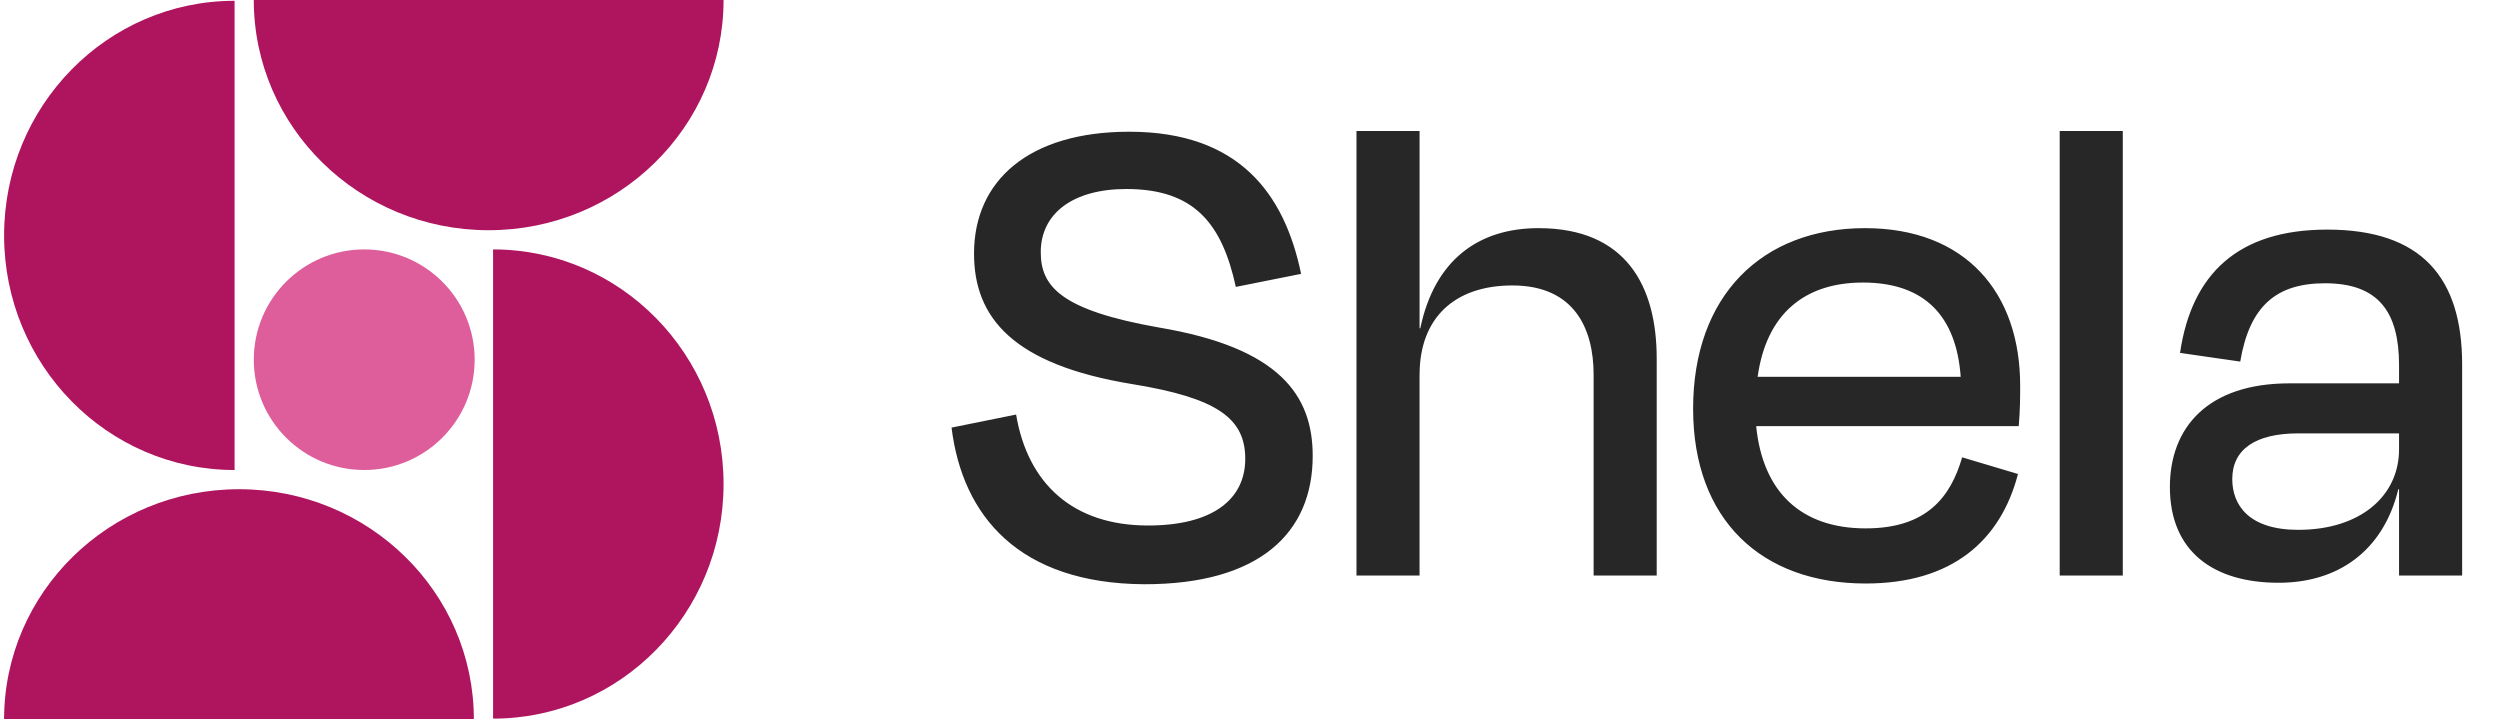
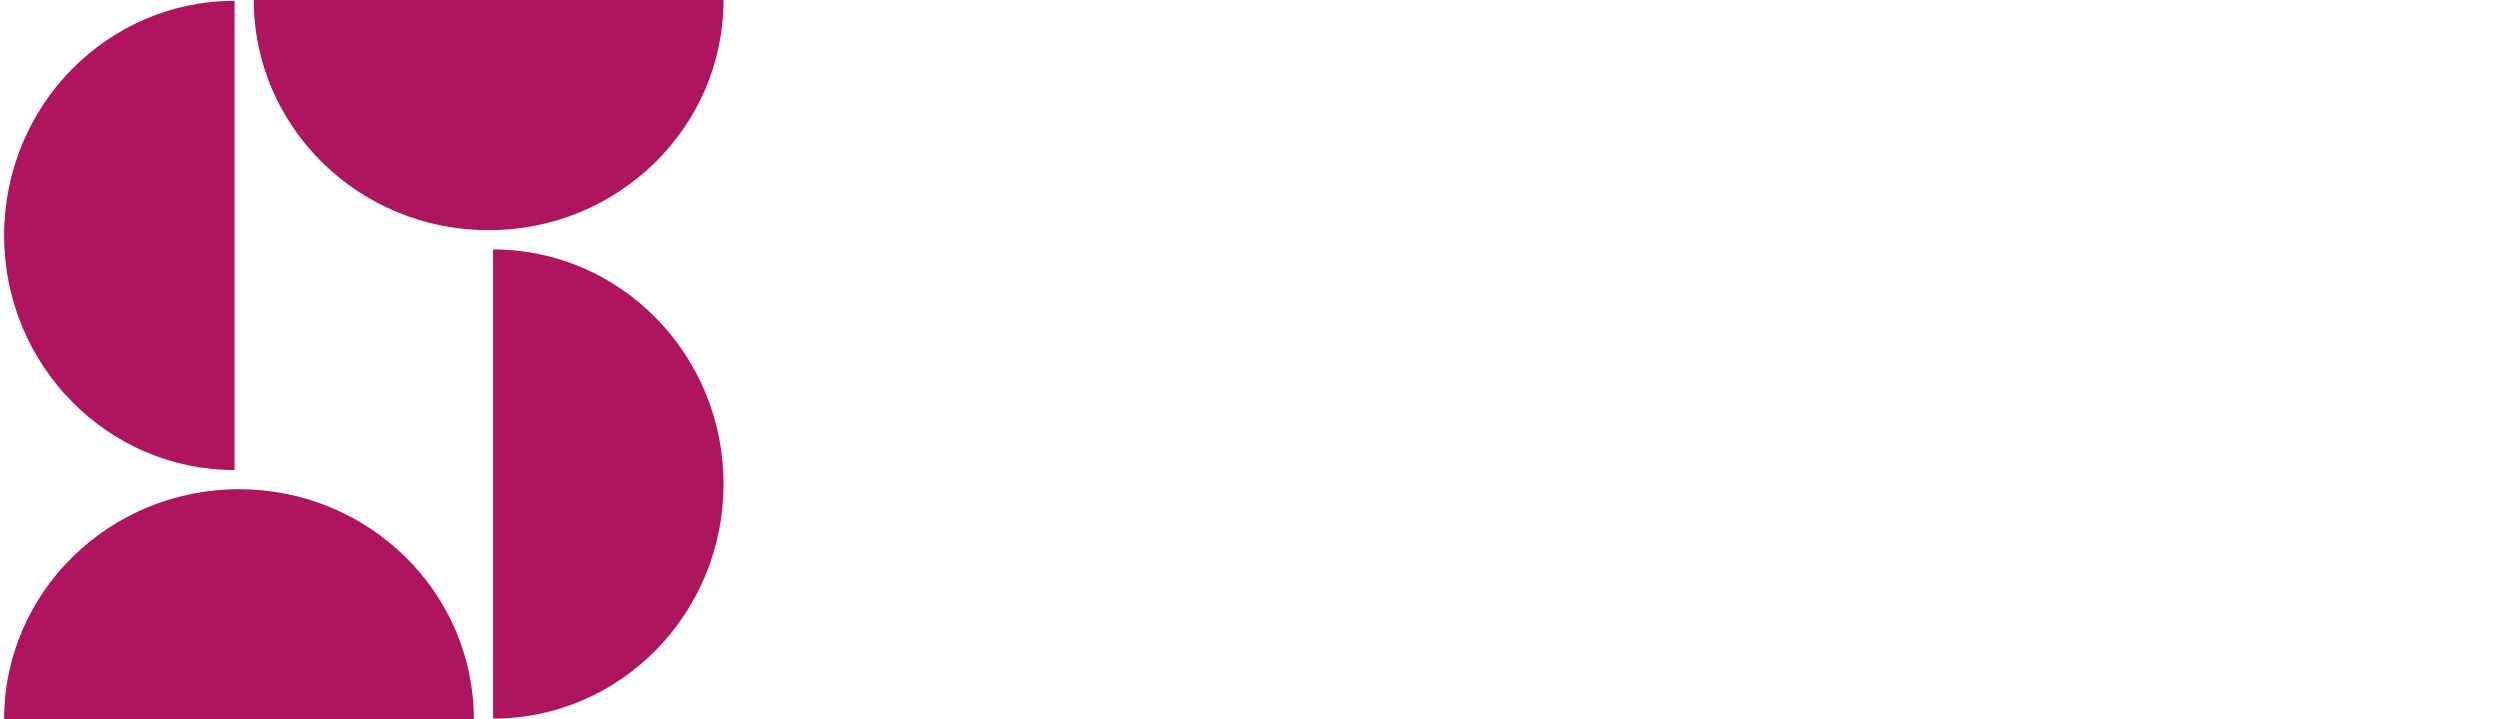
<svg xmlns="http://www.w3.org/2000/svg" width="139" height="40" fill="none">
-   <ellipse cx="20.251" cy="20" fill="#DE5E9C" rx="6.14" ry="6.133" />
  <path fill="#AF155F" d="M.228 13.089c0 7.204 5.737 13.044 12.815 13.044V.044C5.965.044.228 5.884.228 13.09zM40.23 26.911c0-7.204-5.738-13.044-12.815-13.044v26.089c7.077 0 12.815-5.84 12.815-13.045zM27.17 12.8c-7.213 0-13.06-5.73-13.06-12.8h26.12c0 7.07-5.847 12.8-13.06 12.8zM13.287 27.2c7.213 0 13.06 5.73 13.06 12.8H.227c0-7.07 5.848-12.8 13.06-12.8z" />
-   <path fill="#272727" d="M63.632 32.484c-6.976-.04-10.12-3.79-10.726-8.71l3.589-.725c.645 3.83 3.145 6.169 7.338 6.169 3.589 0 5.403-1.452 5.403-3.71s-1.572-3.386-6.29-4.153c-6.653-1.088-8.79-3.71-8.79-7.257 0-4.073 3.065-6.774 8.629-6.774 6.088 0 8.629 3.427 9.556 7.903l-3.629.725c-.766-3.508-2.298-5.443-6.088-5.443-2.984 0-4.758 1.371-4.758 3.508 0 1.895 1.089 3.226 6.572 4.193 6.734 1.13 8.548 3.79 8.548 7.137 0 4.274-2.943 7.137-9.354 7.137zM78.927 20.83V32H75.42V7.282h3.508V18.25h.04c.807-3.83 3.267-5.565 6.573-5.565 4.879 0 6.572 3.226 6.572 7.258V32h-3.508V20.831c0-2.58-1.088-4.96-4.516-4.96-3.225 0-5.16 1.815-5.16 4.96zm24.645-5.12c-3.226 0-5.363 1.733-5.847 5.241h11.29c-.242-3.347-1.976-5.242-5.443-5.242zm.161 16.733c-5.806 0-9.596-3.549-9.596-9.718 0-6.29 3.83-10.04 9.556-10.04 5.604 0 8.628 3.589 8.628 8.75 0 .605 0 1.37-.08 2.258H97.644c.363 3.67 2.5 5.685 6.089 5.685 3.387 0 4.718-1.734 5.363-3.951l3.104.927c-.967 3.71-3.669 6.089-8.467 6.089zm14.294-25.16V32h-3.508V7.283h3.508zm9.756 22.176c3.467 0 5.604-1.895 5.604-4.476v-.887h-5.604c-2.379 0-3.669.887-3.669 2.54 0 1.452.927 2.823 3.669 2.823zm5.604 2.54v-4.798h-.04c-.847 3.467-3.387 5.201-6.653 5.201-3.669 0-6.048-1.774-6.048-5.322 0-3.306 2.097-5.766 6.653-5.766h6.088v-1.008c0-2.943-1.129-4.556-4.112-4.556-2.702 0-4.194 1.25-4.718 4.354l-3.347-.483c.646-4.395 3.226-6.855 8.186-6.855 5.241 0 7.499 2.661 7.499 7.5V32h-3.508z" />
</svg>